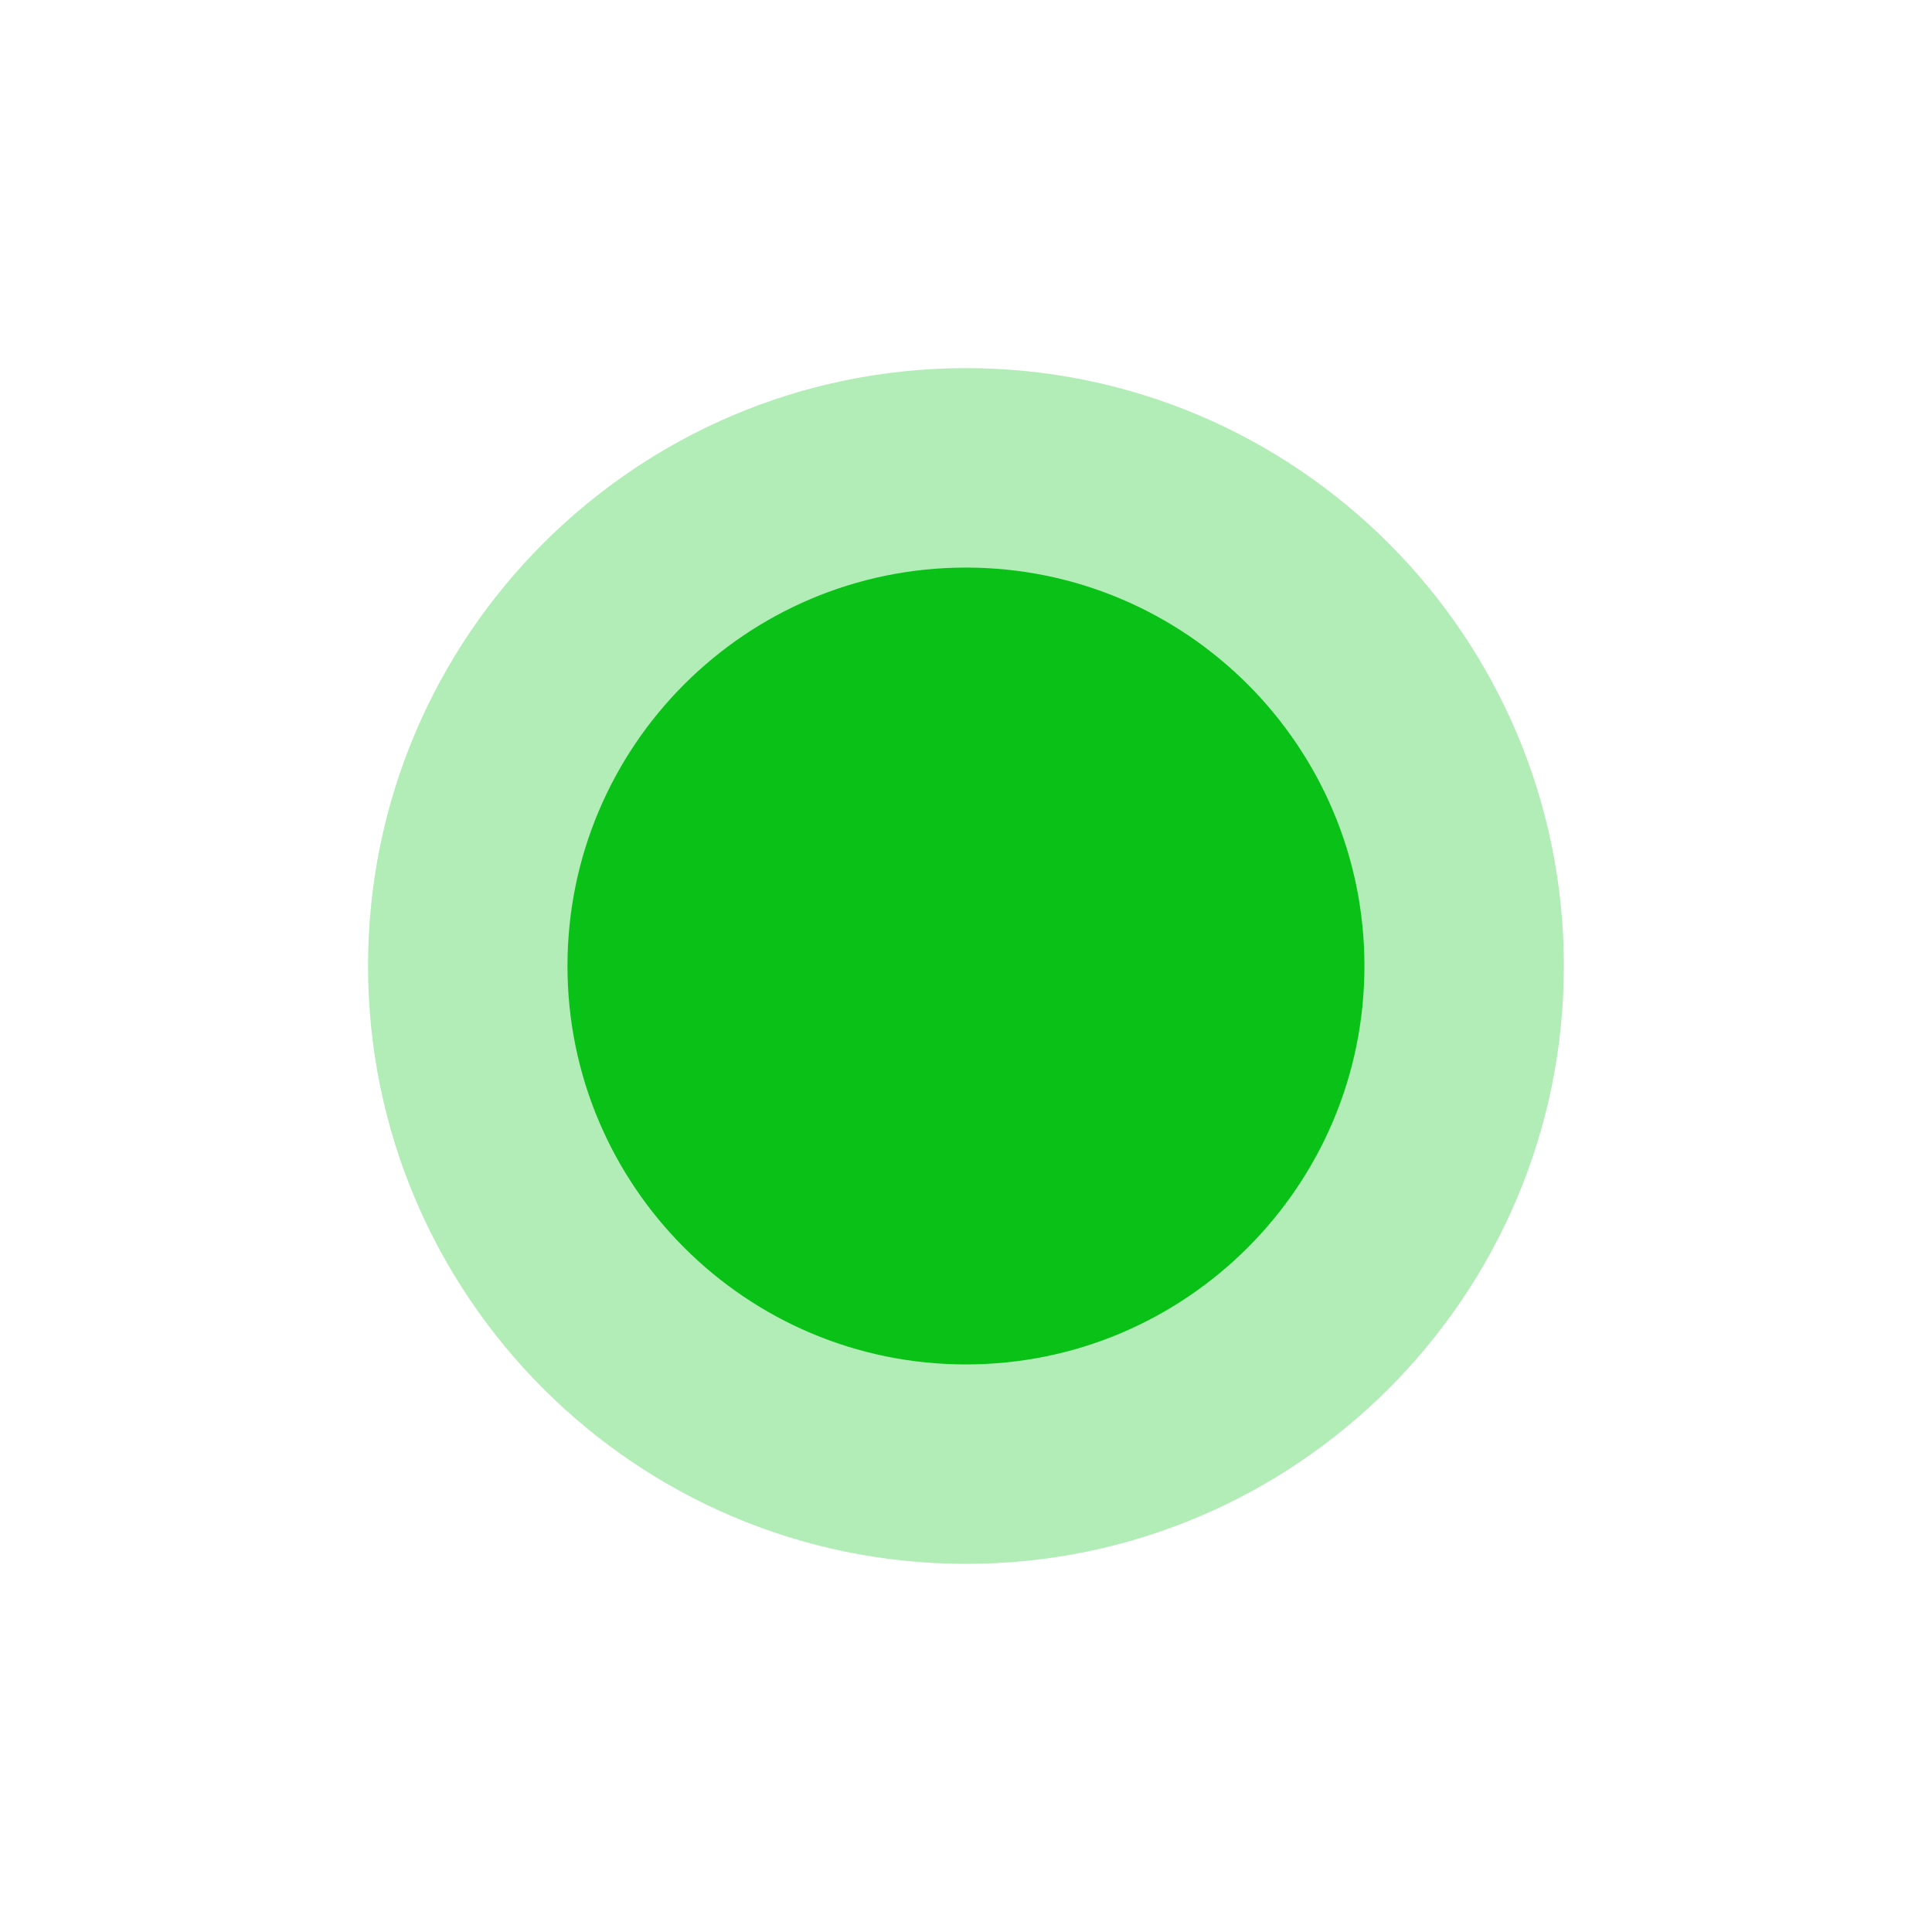
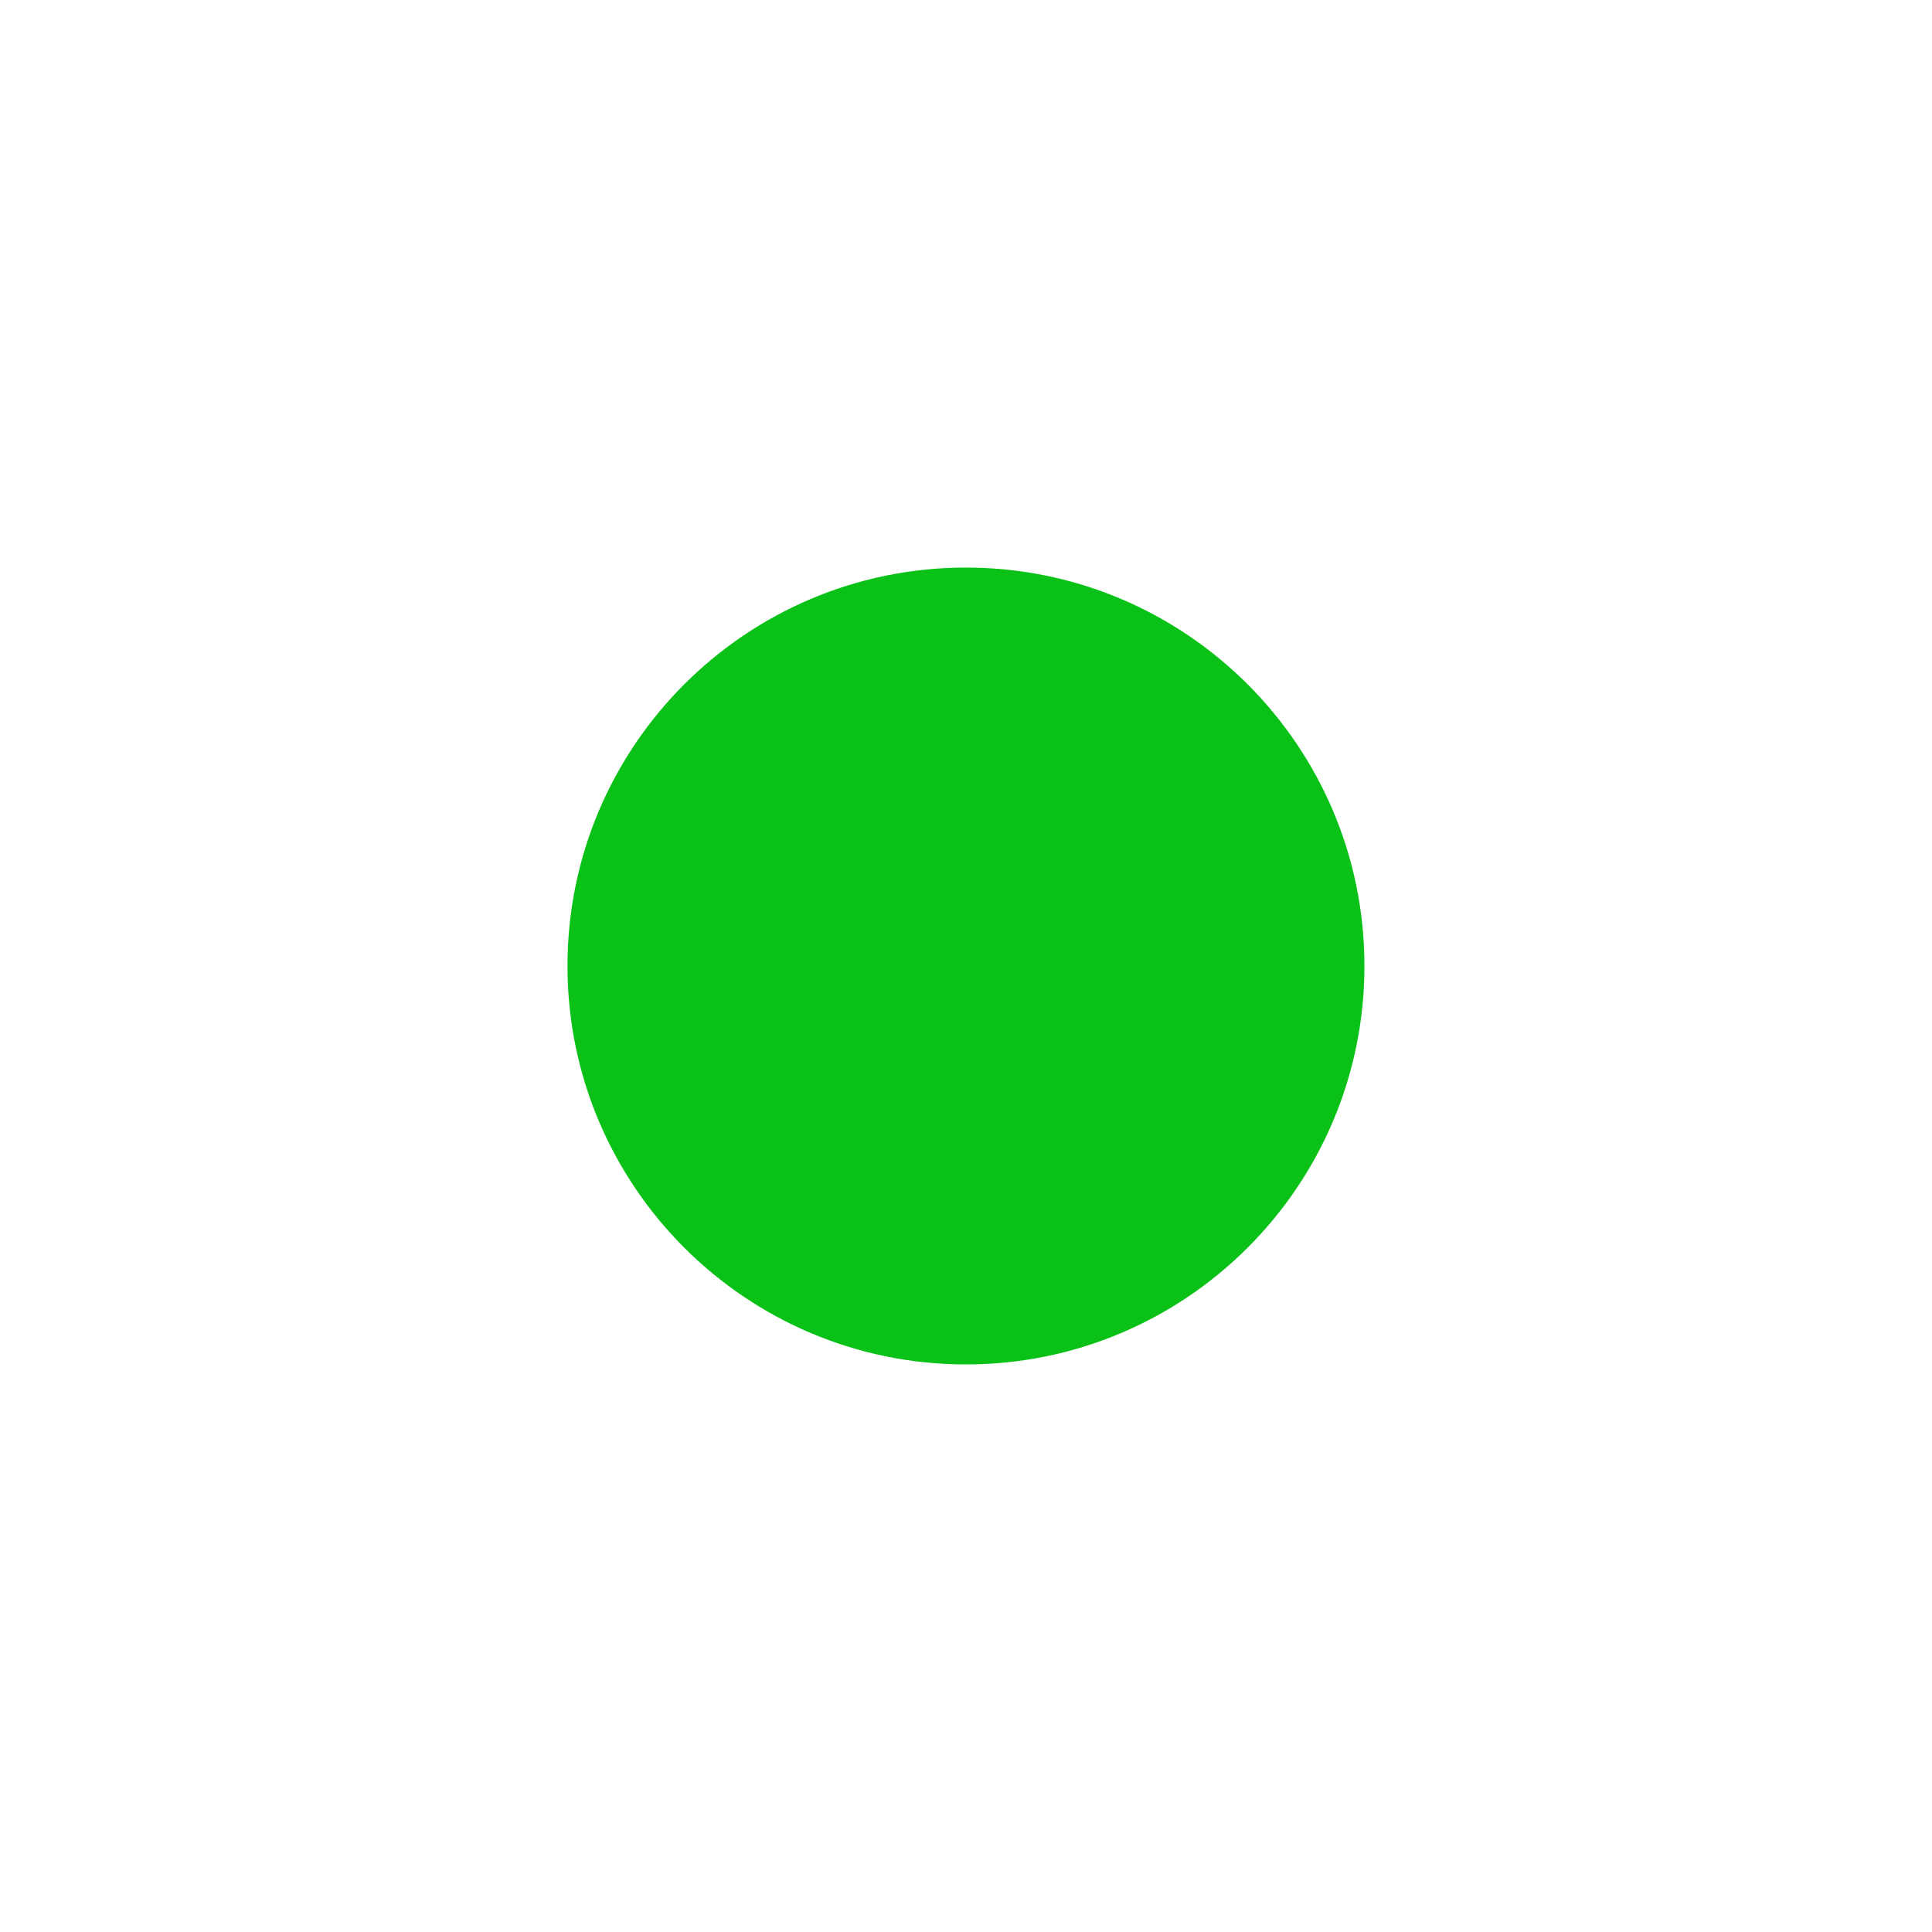
<svg xmlns="http://www.w3.org/2000/svg" width="22" height="22" viewBox="0 0 22 22" fill="none">
  <mask id="mask0_1_10743" style="mask-type:luminance" maskUnits="userSpaceOnUse" x="0" y="0" width="22" height="22">
    <path d="M22 0H0V22H22V0Z" fill="white" />
  </mask>
  <g mask="url(#mask0_1_10743)">
    <g opacity="0.314">
-       <path d="M17.808 11C17.808 14.757 14.757 17.808 11 17.808C7.242 17.808 4.191 14.757 4.191 11C4.191 7.243 7.242 4.192 11 4.192C14.757 4.192 17.808 7.243 17.808 11Z" fill="#09C117" />
-     </g>
+       </g>
    <path d="M15.537 11C15.537 13.504 13.504 15.537 10.999 15.537C8.495 15.537 6.462 13.504 6.462 11C6.462 8.496 8.495 6.463 10.999 6.463C13.504 6.463 15.537 8.496 15.537 11Z" fill="#09C117" />
  </g>
</svg>